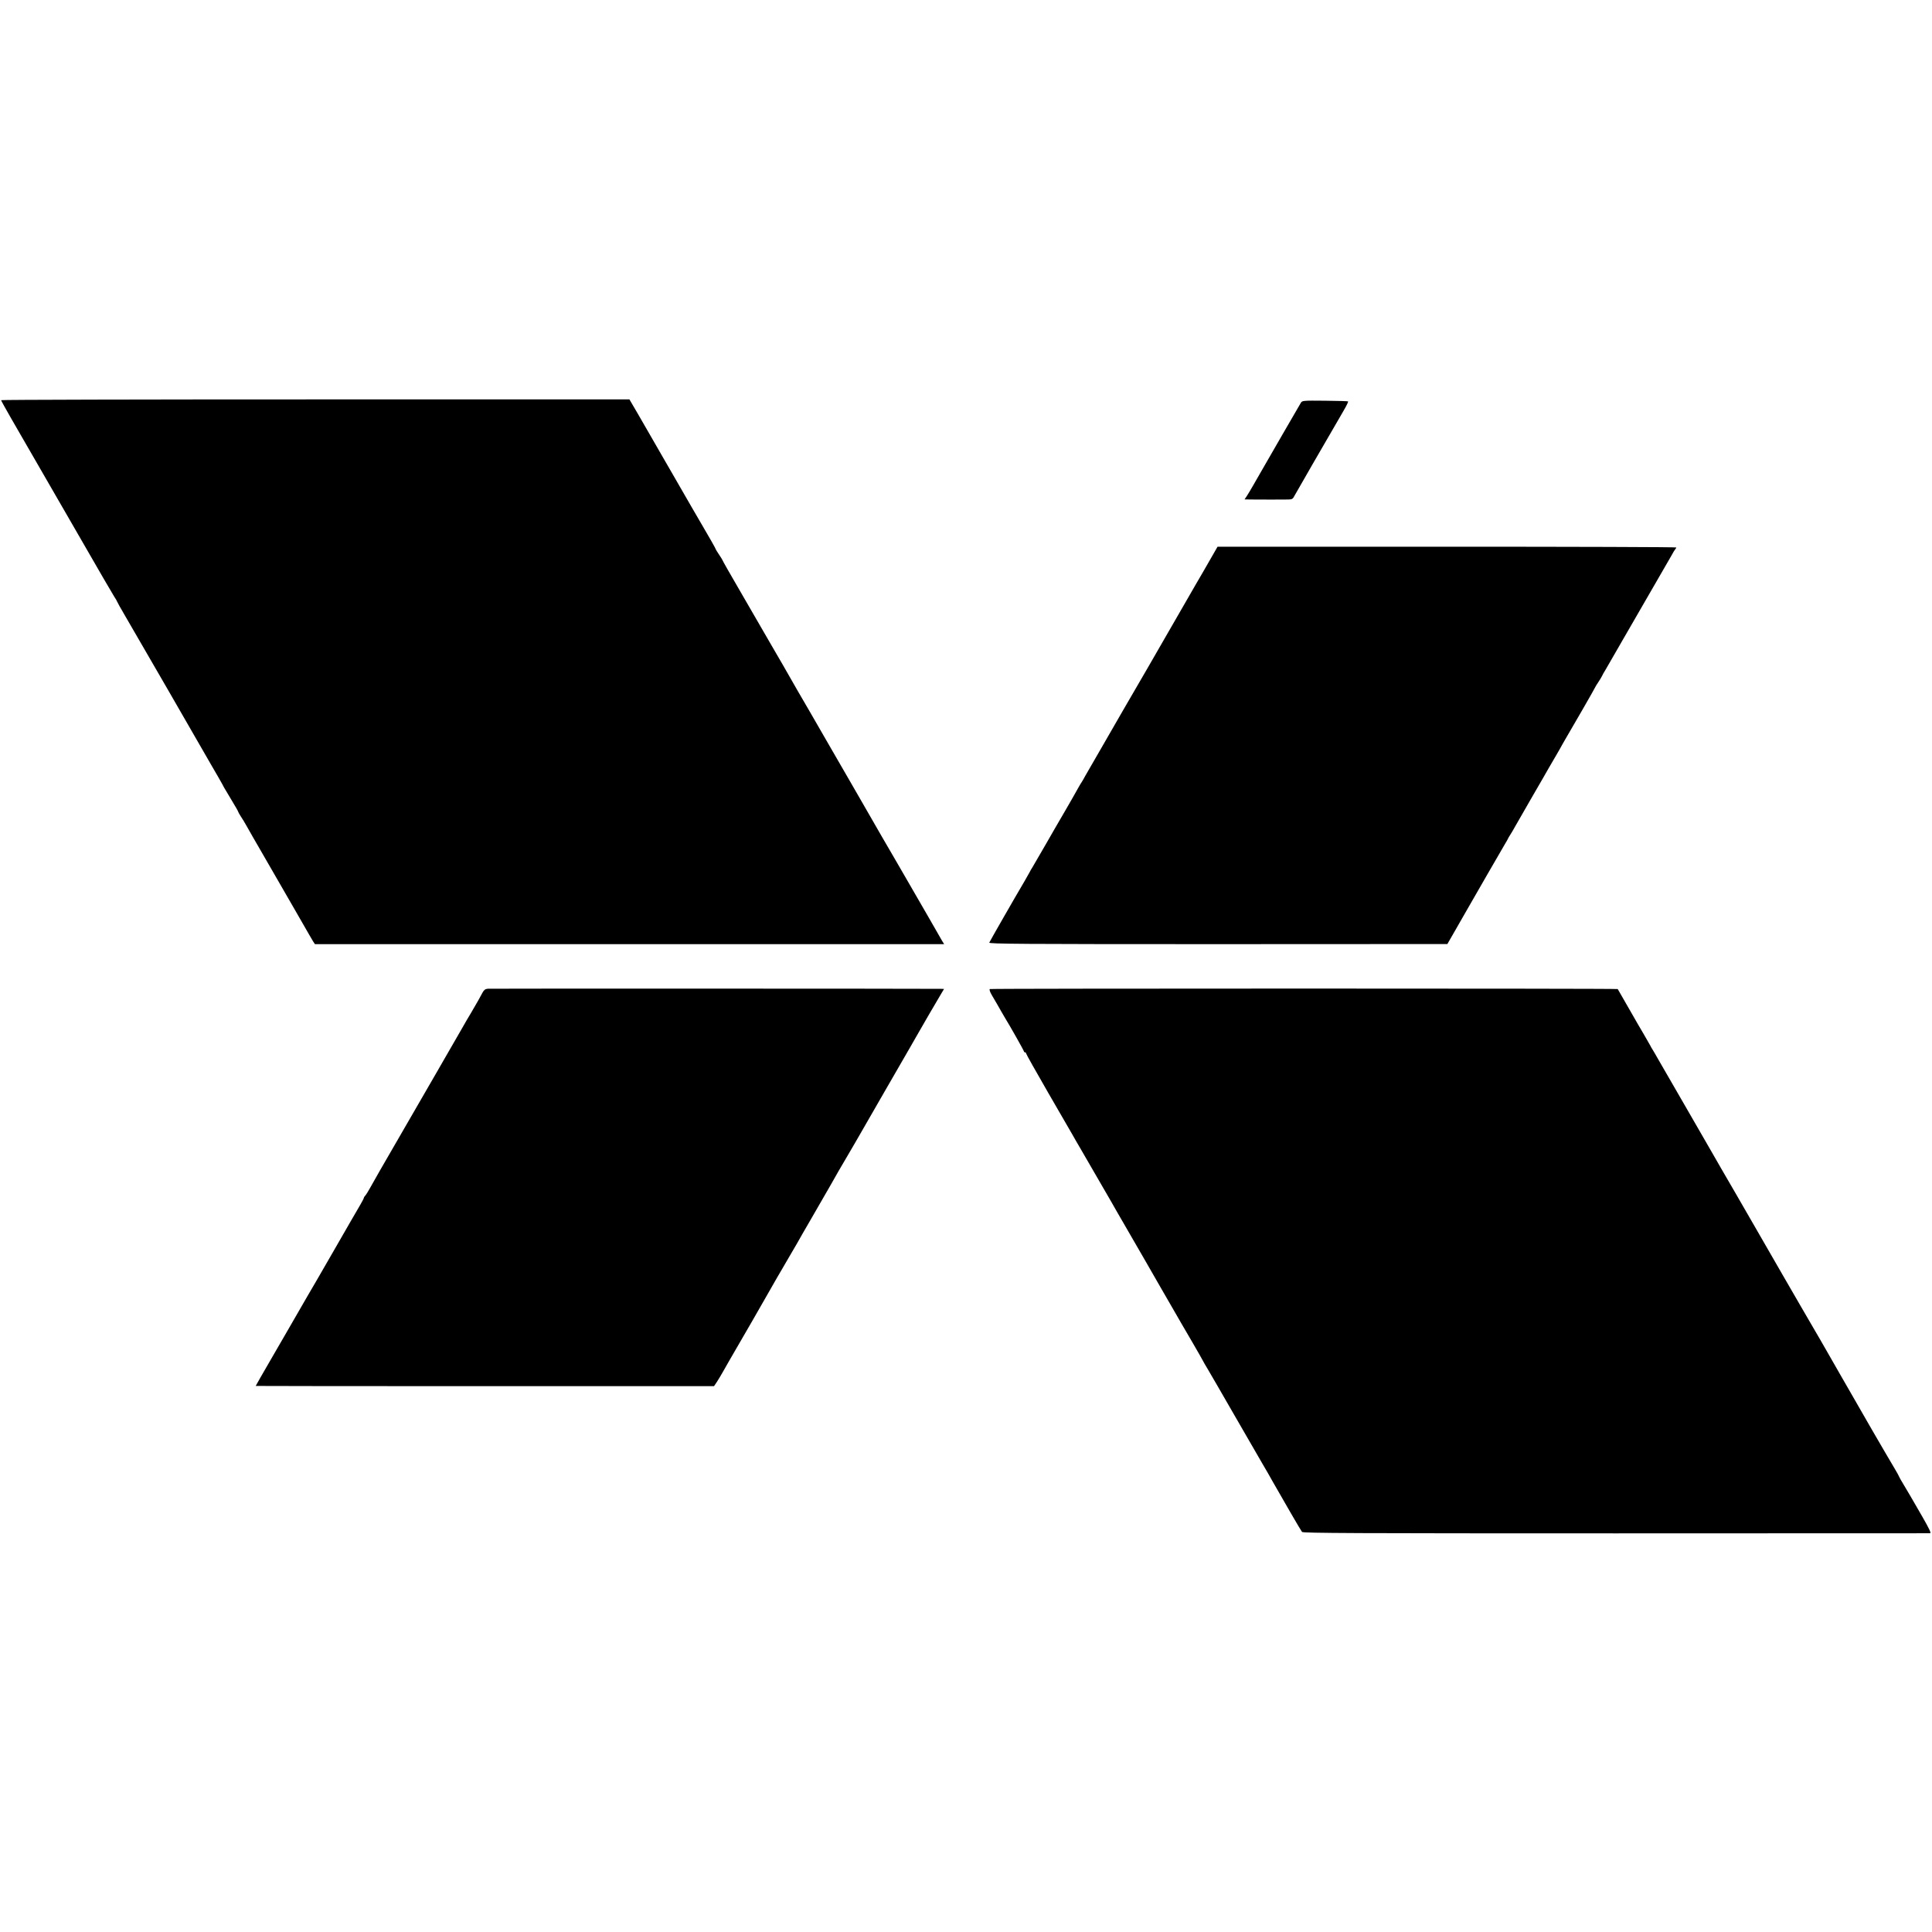
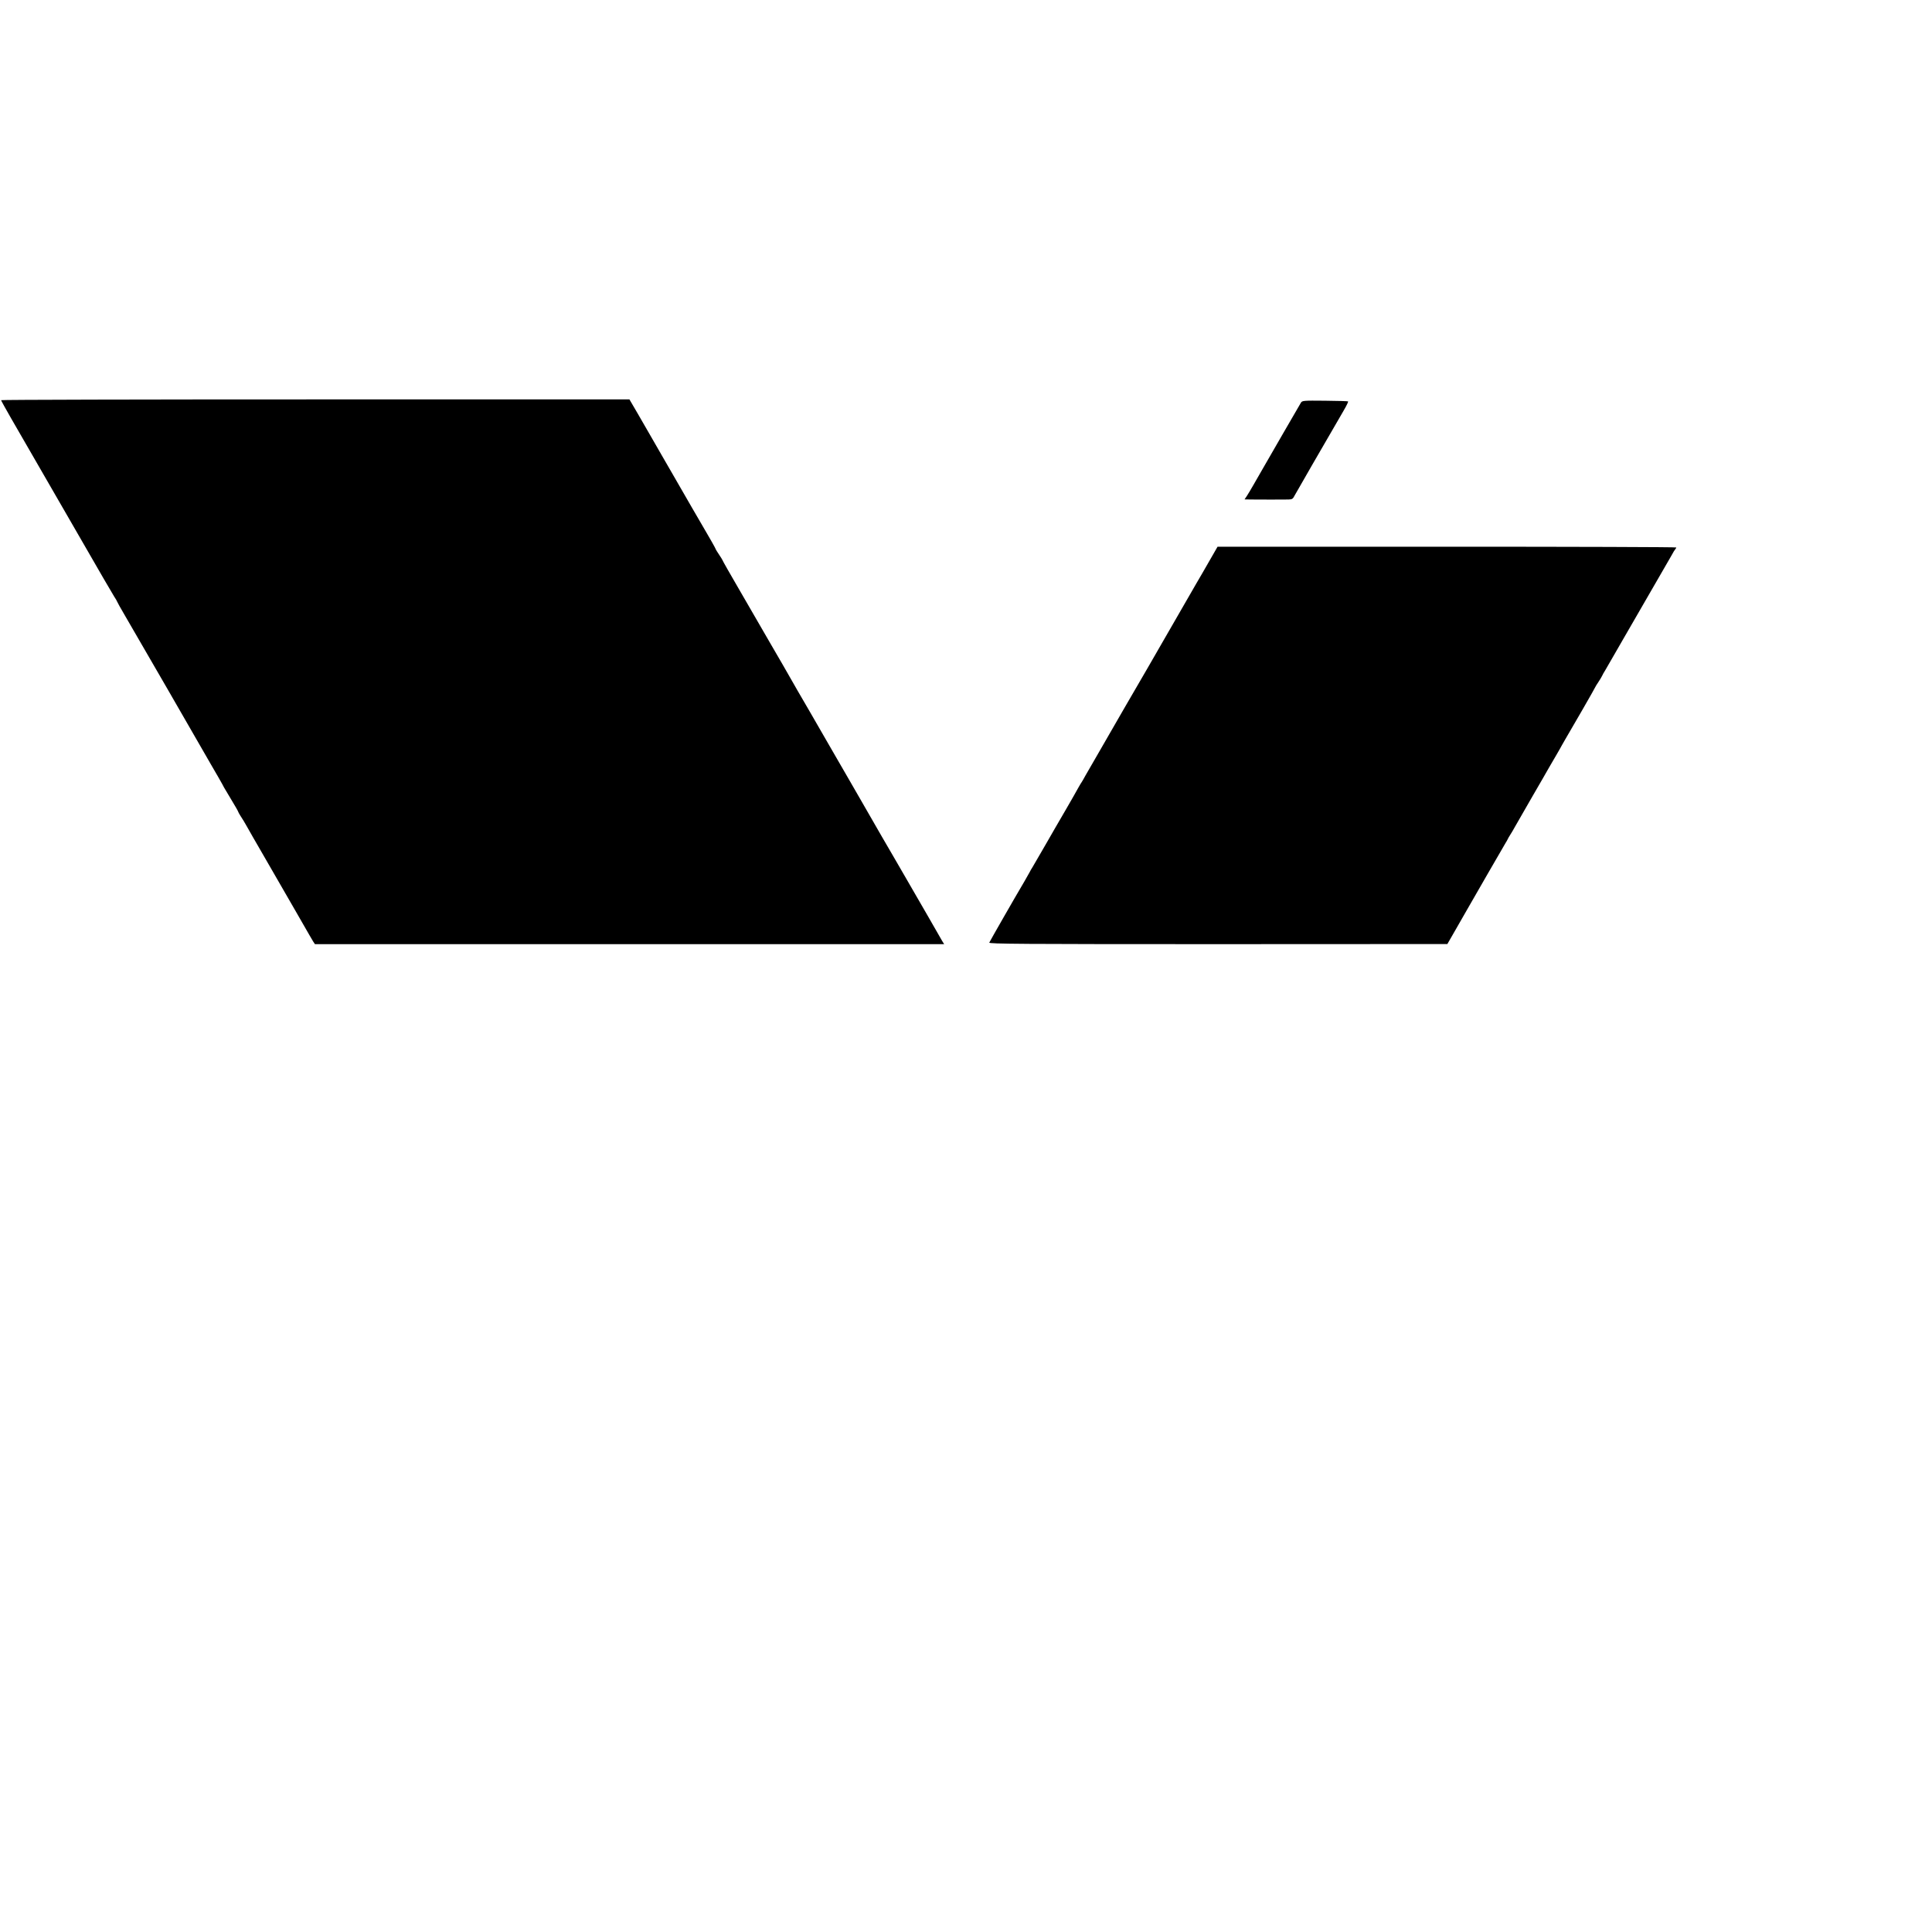
<svg xmlns="http://www.w3.org/2000/svg" version="1.0" width="1768pt" height="1768pt" viewBox="0 0 1768 1768" preserveAspectRatio="xMidYMid meet">
  <g transform="translate(0,1768) scale(0.1,-0.1)" fill="#000000" stroke="none">
    <path d="M10 14018 c0 -4 41 -78 91 -165 259 -449 410 -710 654 -1133 147 -256 278 -481 291 -501 13 -19 24 -38 24 -41 0 -3 35 -66 78 -139 62 -105 702 -1213 782 -1354 10 -16 40 -70 69 -119 28 -49 51 -90 51 -92 0 -1 29 -50 65 -109 36 -59 65 -110 65 -114 0 -3 11 -22 23 -41 13 -19 38 -60 55 -91 17 -31 87 -153 155 -270 235 -408 395 -684 416 -722 12 -21 29 -49 37 -63 l16 -24 2879 0 2879 0 -18 29 c-9 17 -67 117 -128 223 -62 106 -153 265 -204 353 -51 88 -101 174 -110 190 -10 17 -59 102 -110 189 -51 88 -135 234 -187 325 -53 91 -103 180 -113 196 -39 67 -163 283 -185 320 -12 22 -89 155 -170 295 -82 140 -165 284 -185 320 -20 36 -102 178 -182 315 -259 447 -289 500 -298 515 -61 104 -140 243 -140 247 0 2 -14 24 -30 48 -16 24 -30 46 -30 49 0 5 -68 124 -99 176 -9 13 -220 380 -280 484 -13 22 -65 113 -116 201 -51 88 -104 180 -118 205 -14 25 -59 103 -101 175 l-76 130 -2875 0 c-1581 0 -2875 -3 -2875 -7z" />
    <path d="M11905 13995 c-11 -18 -316 -545 -367 -635 -11 -19 -41 -71 -66 -115 -25 -44 -54 -92 -64 -107 l-19 -28 58 -1 c78 -1 299 -1 345 0 33 1 40 6 55 36 14 26 272 474 448 776 29 50 45 83 41 86 -2 2 -97 5 -211 6 -198 2 -208 1 -220 -18z" />
    <path d="M11107 12616 c-19 -34 -68 -117 -107 -186 -40 -69 -81 -138 -90 -155 -36 -63 -399 -692 -416 -722 -45 -77 -182 -312 -208 -358 -15 -27 -96 -167 -178 -309 -83 -143 -162 -280 -176 -305 -13 -25 -28 -50 -32 -56 -4 -5 -19 -30 -33 -55 -13 -25 -65 -115 -114 -200 -50 -85 -134 -231 -188 -325 -54 -93 -106 -183 -116 -200 -11 -16 -22 -37 -26 -45 -4 -8 -26 -46 -48 -85 -88 -148 -316 -547 -322 -561 -4 -12 284 -14 2093 -14 l2099 1 73 127 c40 70 79 138 87 152 31 53 183 317 207 360 45 79 158 274 168 290 6 8 13 22 17 30 3 8 14 26 23 40 9 14 31 50 47 80 17 30 88 154 158 275 70 121 137 236 147 255 11 19 41 71 67 115 26 44 50 87 54 95 4 8 17 30 28 49 50 84 279 481 279 486 0 2 12 21 26 42 14 21 30 47 35 58 5 11 17 34 28 50 10 17 88 152 173 300 86 149 213 369 283 490 70 121 139 240 153 265 13 25 28 49 33 54 5 6 9 13 9 16 0 4 -944 7 -2099 7 l-2099 0 -35 -61z" />
-     <path d="M4464 8632 c-23 -2 -35 -11 -48 -35 -21 -40 -50 -92 -106 -187 -25 -41 -54 -91 -65 -111 -19 -34 -212 -369 -246 -427 -9 -15 -69 -119 -134 -232 -171 -296 -330 -572 -389 -673 -28 -49 -67 -117 -86 -152 -19 -35 -41 -70 -48 -77 -6 -6 -12 -15 -12 -19 0 -4 -15 -34 -34 -66 -19 -32 -132 -227 -250 -433 -119 -206 -220 -382 -226 -390 -9 -16 -157 -271 -176 -305 -6 -11 -77 -134 -158 -273 -80 -138 -146 -253 -146 -255 0 -1 944 -2 2097 -2 l2097 0 27 40 c14 22 37 60 51 85 24 43 53 94 274 475 54 94 107 186 118 206 30 52 79 138 104 182 12 20 30 52 41 70 10 17 42 73 71 122 29 50 62 106 73 125 10 19 71 125 135 235 63 110 142 246 174 302 32 56 66 115 75 132 10 16 45 76 78 133 33 57 64 111 70 120 5 9 17 29 26 45 8 15 60 105 114 198 54 94 106 184 115 200 10 17 77 134 150 260 73 127 142 245 152 264 34 61 199 345 229 394 l28 47 -27 1 c-110 2 -4124 3 -4148 1z" />
-     <path d="M9058 8629 c-6 -4 1 -26 18 -55 44 -74 61 -105 89 -154 14 -25 30 -52 35 -60 32 -50 170 -294 170 -301 0 -5 5 -9 10 -9 6 0 10 -5 10 -10 0 -6 91 -167 201 -358 111 -191 210 -363 221 -382 11 -19 27 -48 37 -65 10 -16 27 -46 38 -65 11 -19 85 -147 165 -285 80 -137 156 -270 170 -295 14 -25 74 -128 133 -230 59 -102 117 -203 130 -225 12 -22 73 -128 135 -235 62 -107 121 -210 131 -227 37 -64 57 -100 158 -272 55 -95 101 -175 101 -177 0 -2 20 -36 44 -76 24 -40 130 -224 236 -408 106 -184 223 -387 260 -450 37 -63 79 -135 92 -160 102 -180 263 -457 273 -469 11 -11 472 -13 2871 -13 1573 1 2866 1 2876 1 12 1 -5 37 -69 149 -47 81 -97 167 -111 192 -14 25 -43 73 -64 108 -21 34 -38 65 -38 67 0 3 -19 38 -43 78 -82 137 -342 586 -403 695 -11 20 -56 98 -99 172 -43 74 -89 155 -103 180 -21 38 -133 231 -162 280 -5 8 -47 80 -93 160 -46 80 -119 206 -162 280 -127 220 -227 393 -242 420 -8 14 -26 46 -41 71 -15 25 -82 142 -150 260 -68 118 -128 221 -133 229 -8 14 -46 80 -89 155 -9 17 -109 190 -222 385 -113 195 -229 396 -257 445 -28 50 -56 97 -61 105 -6 8 -13 22 -17 30 -4 8 -34 60 -66 115 -33 55 -69 118 -82 141 -26 46 -147 257 -151 263 -5 6 -5736 6 -5746 0z" />
  </g>
</svg>